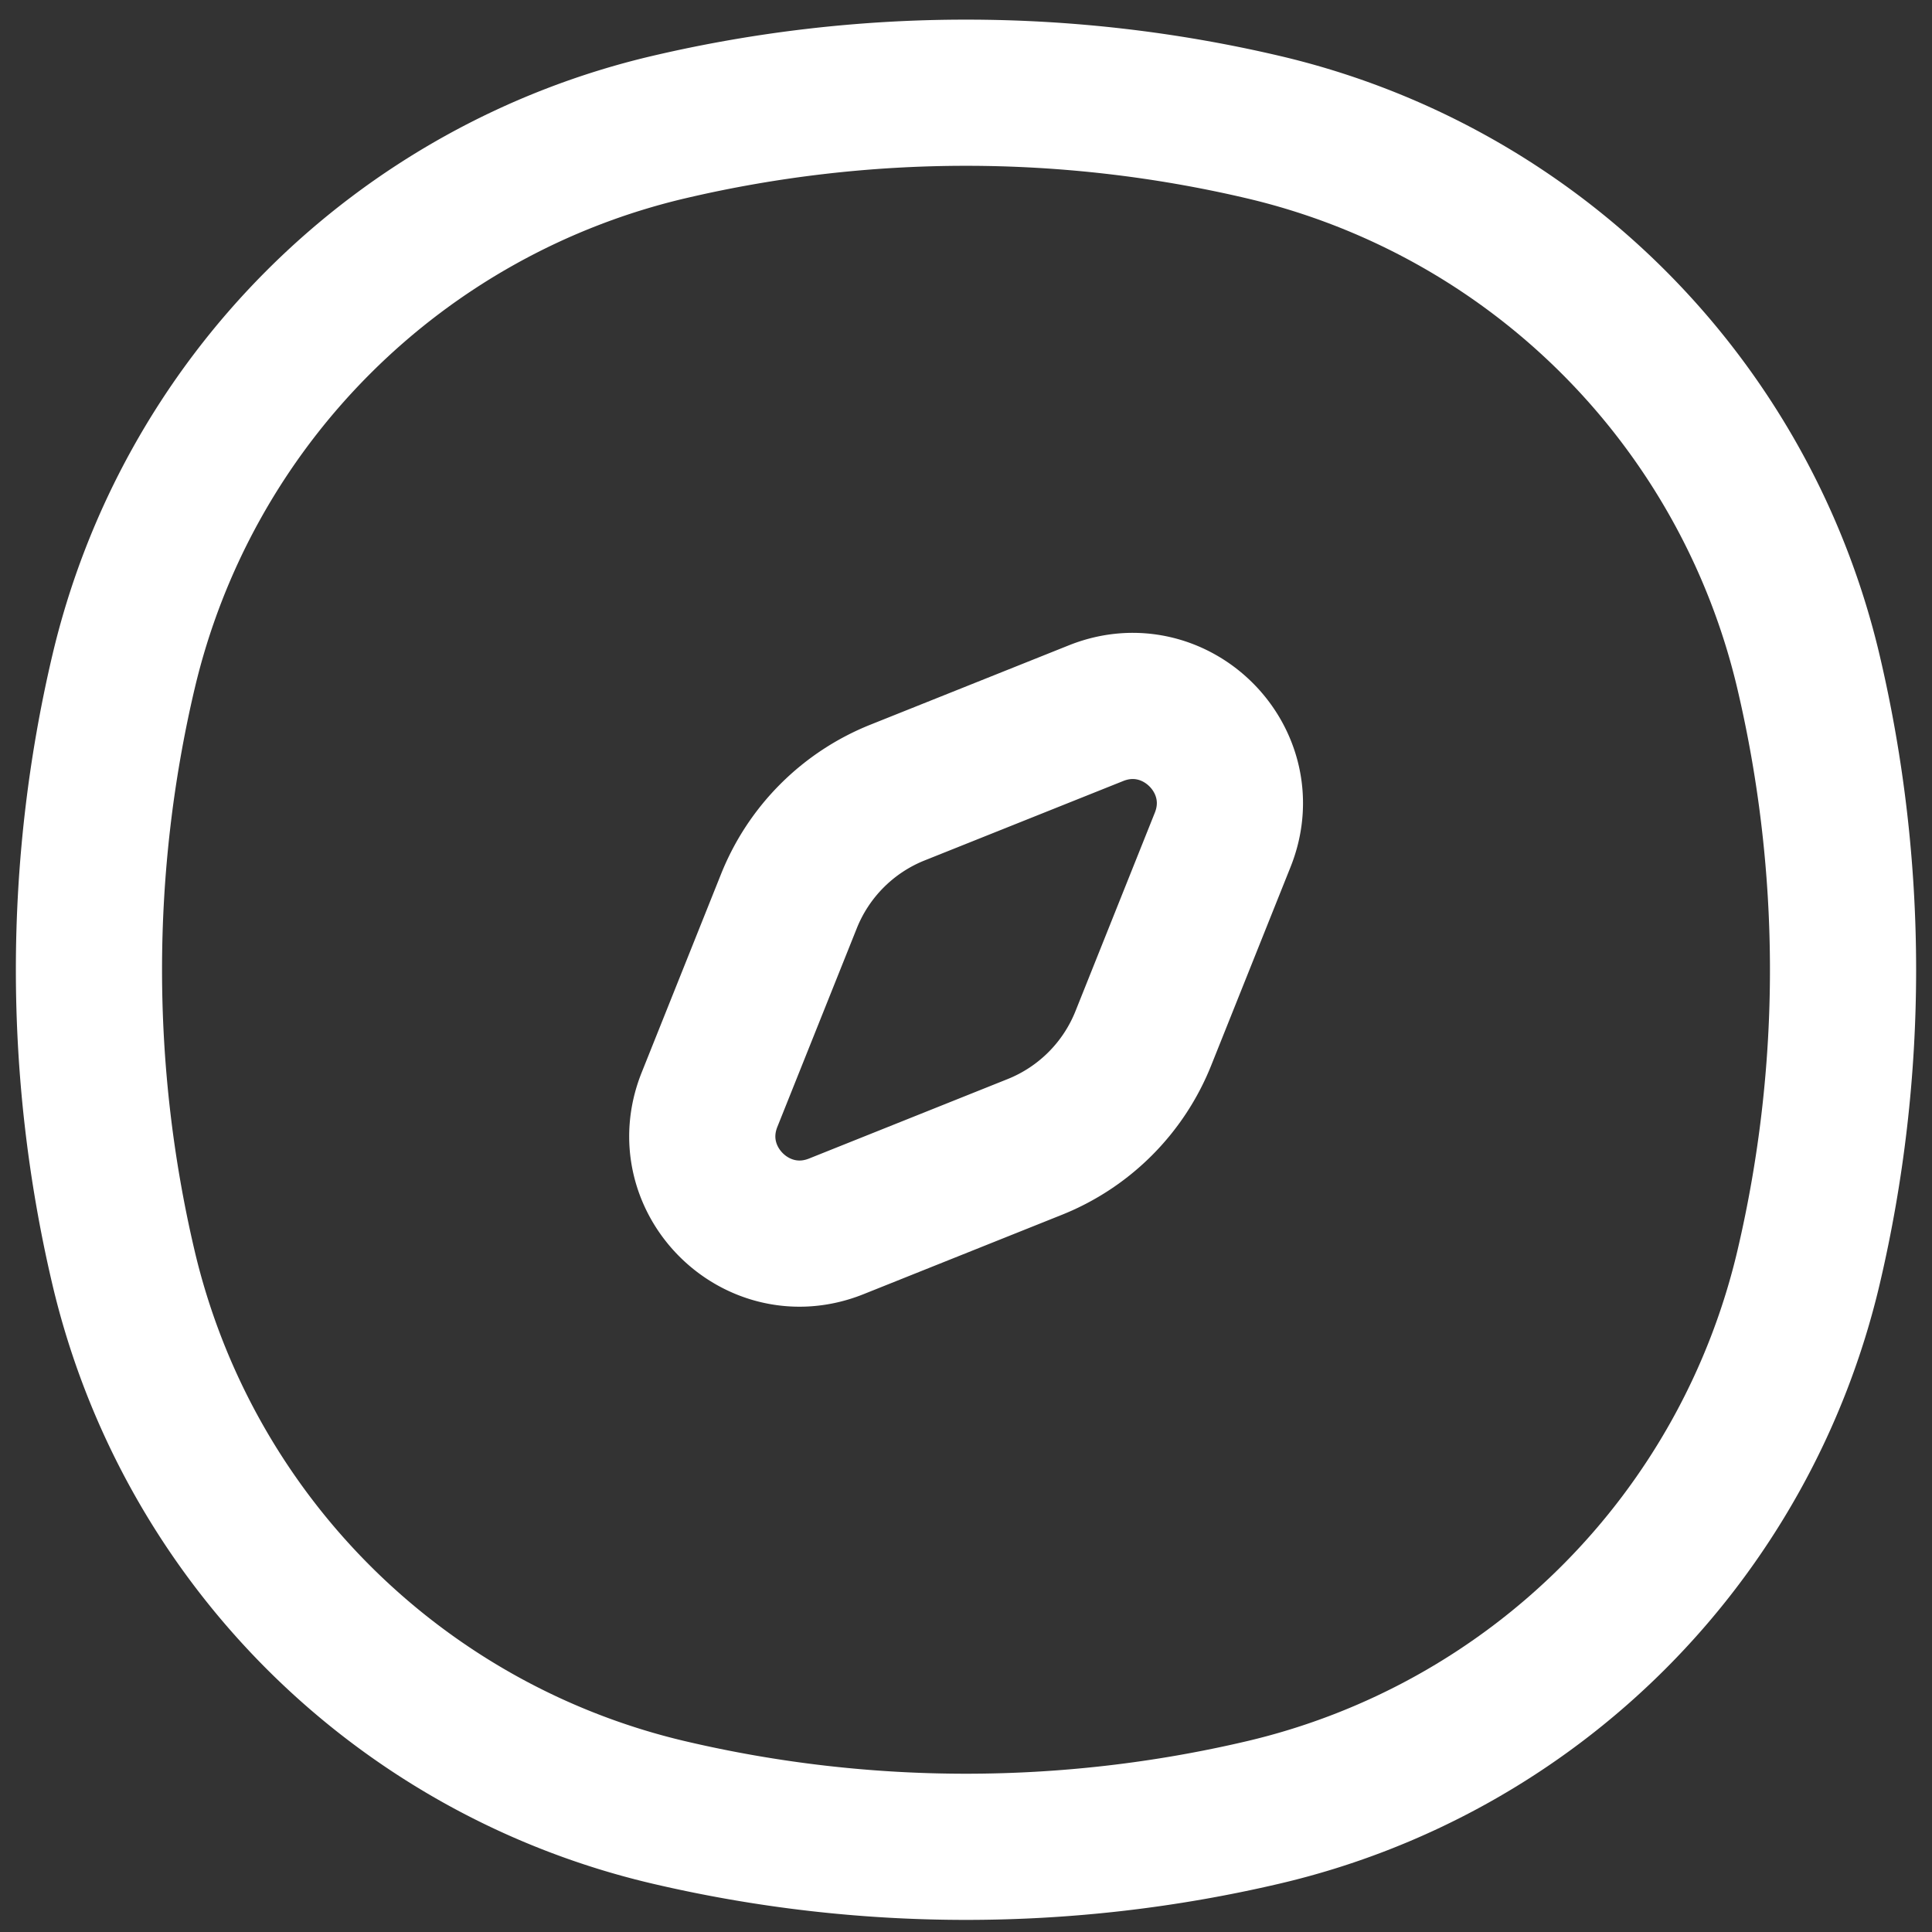
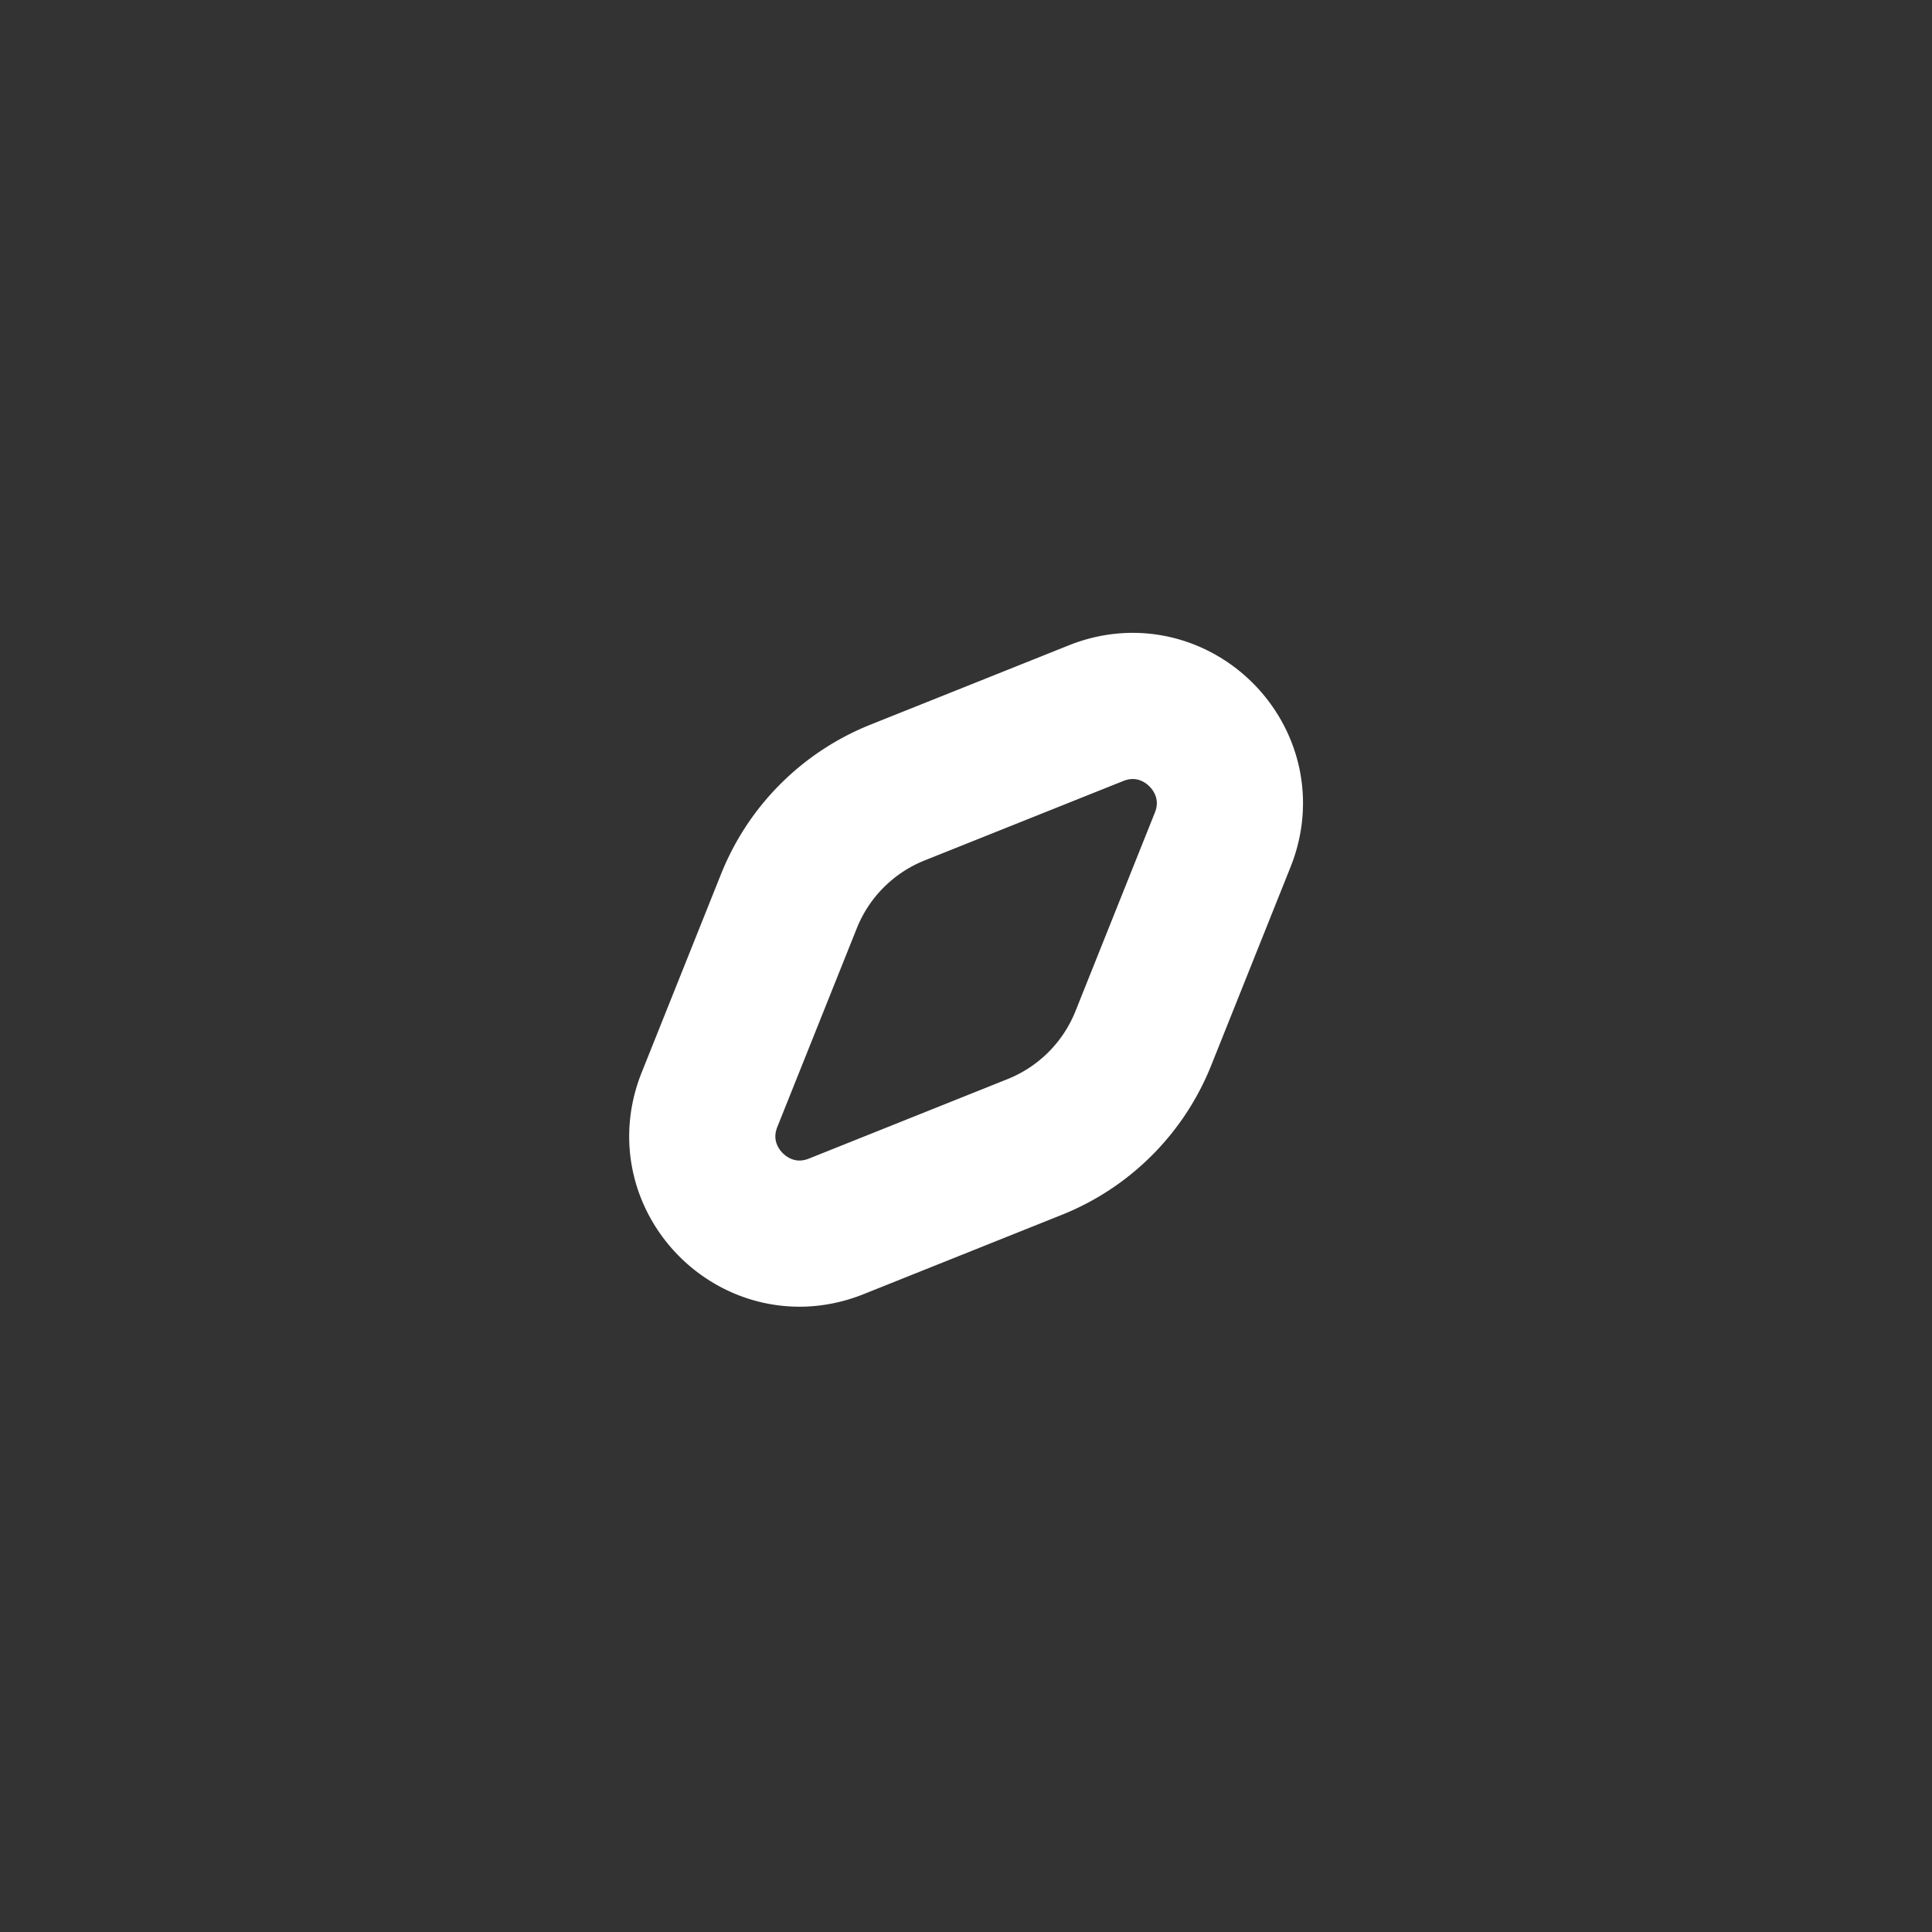
<svg xmlns="http://www.w3.org/2000/svg" width="38" height="38" fill="none">
  <rect width="100%" height="100%" fill="#333333" stroke="none" />
-   <path stroke="#fff" stroke-width="2.875" d="M2.426 13.23A14.397 14.397 0 0 1 13.155 2.5a25.594 25.594 0 0 1 11.69 0 14.397 14.397 0 0 1 10.729 10.73 25.597 25.597 0 0 1 0 11.69 14.397 14.397 0 0 1-10.729 10.728 25.594 25.594 0 0 1-11.69 0A14.397 14.397 0 0 1 2.426 24.919a25.594 25.594 0 0 1 0-11.69Z" />
  <path stroke="#fff" stroke-linecap="round" stroke-linejoin="round" stroke-width="2.875" d="M15.517 17.725a3.833 3.833 0 0 1 2.135-2.136l3.906-1.562c1.564-.626 3.117.927 2.491 2.491l-1.562 3.906a3.834 3.834 0 0 1-2.135 2.135l-3.906 1.563c-1.565.625-3.117-.927-2.491-2.492l1.562-3.905Z" />
</svg>